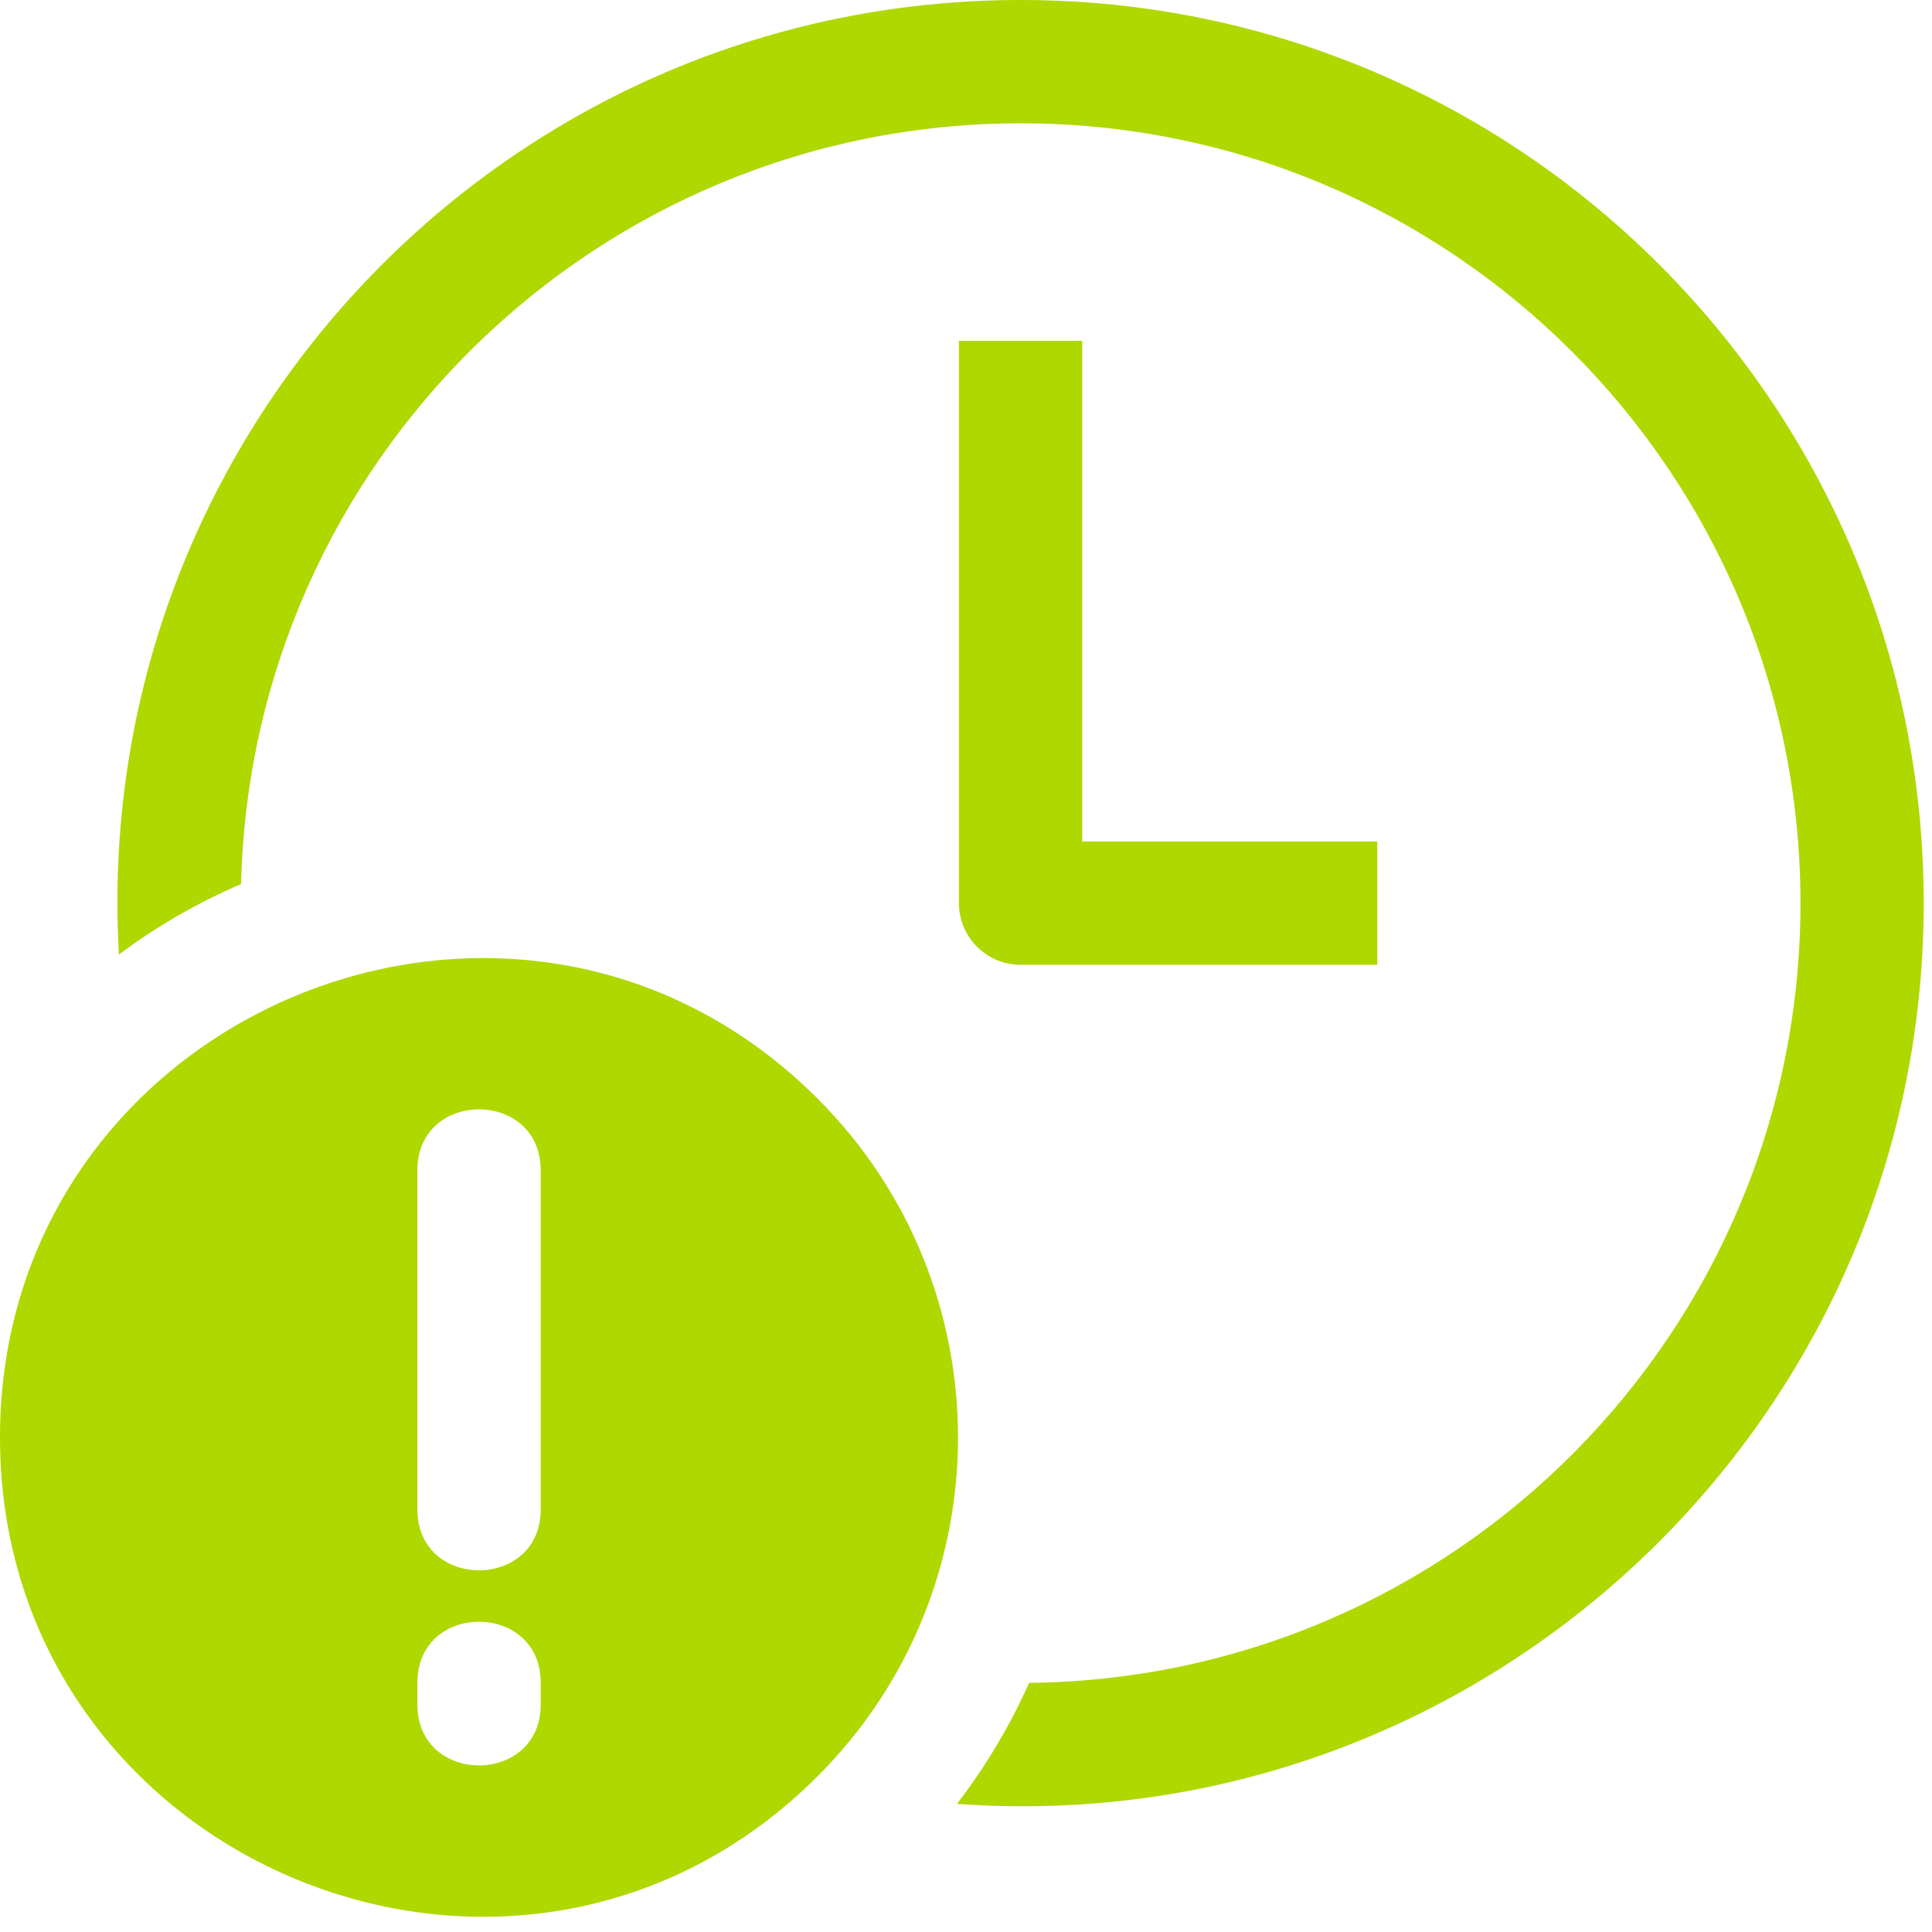
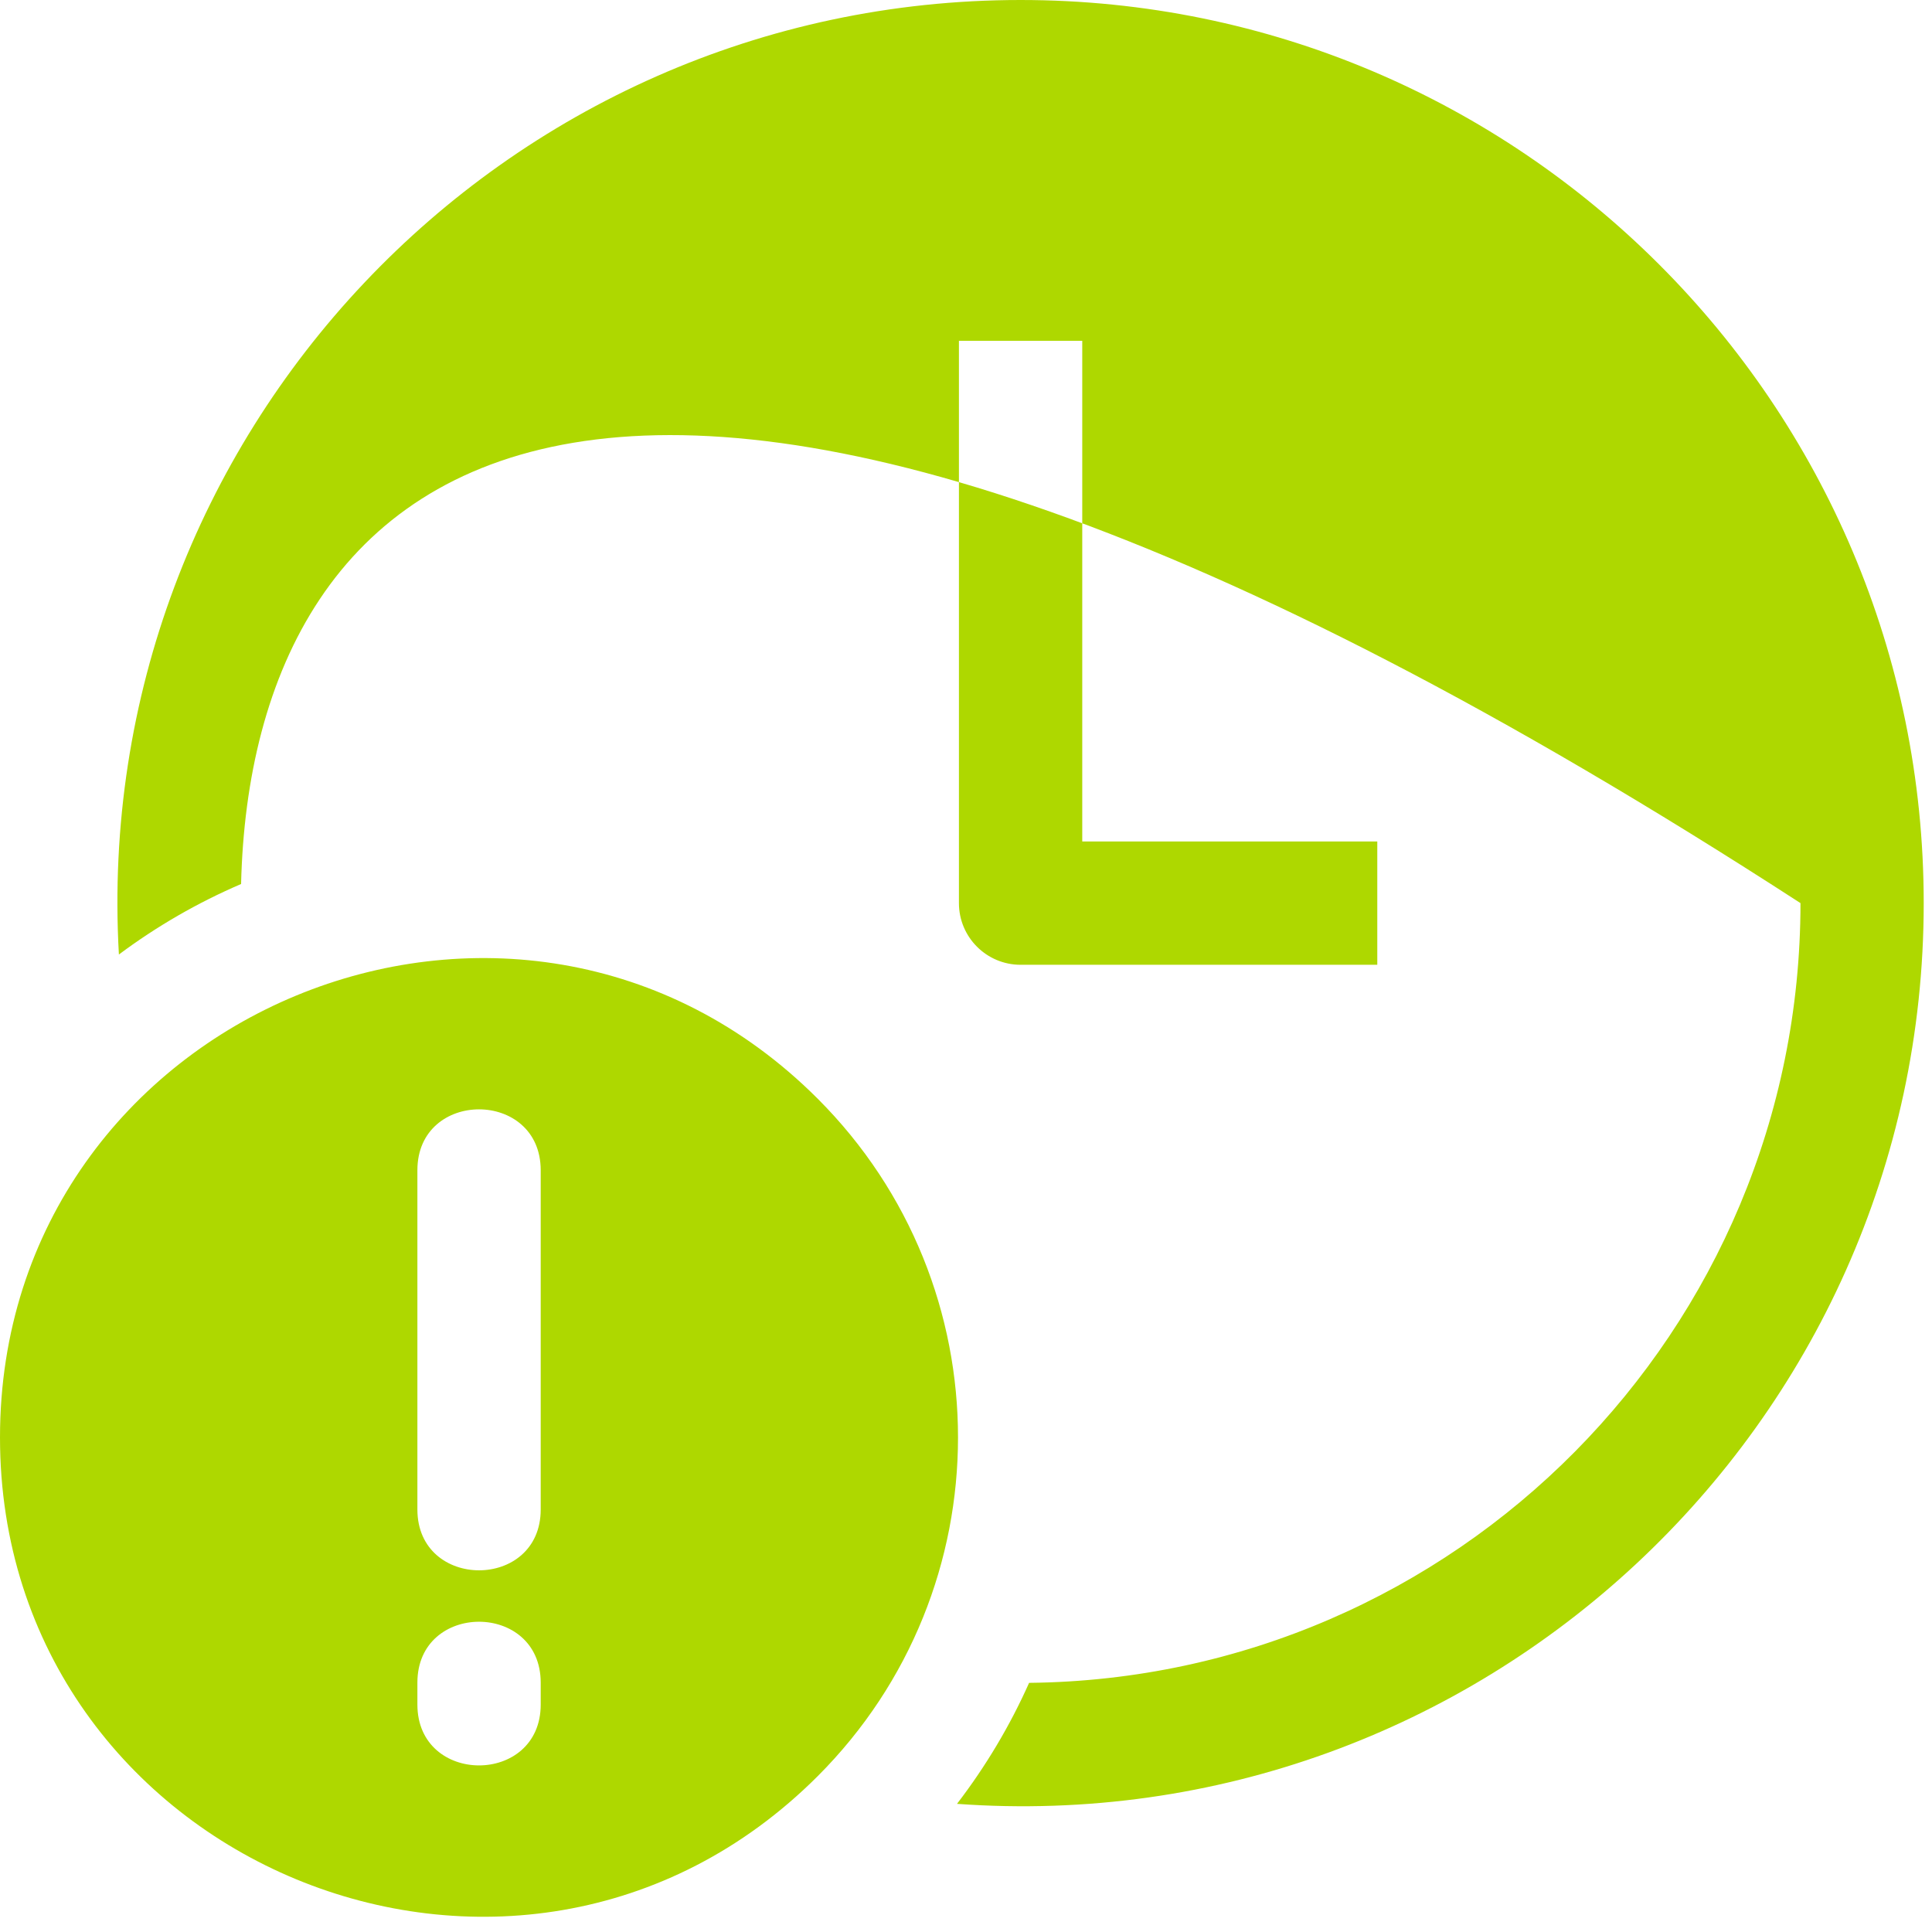
<svg xmlns="http://www.w3.org/2000/svg" width="94" height="94" viewBox="0 0 94 94" fill="none">
-   <path fill-rule="evenodd" clip-rule="evenodd" d="M5.785 46.441C4.351 21.226 24.418 0 49.656 0C73.926 0 93.597 19.676 93.597 43.941C93.597 69.429 71.937 89.605 46.562 87.765C47.964 85.937 49.14 83.964 50.07 81.878C70.847 81.659 87.601 64.749 87.601 43.94C87.601 22.983 70.613 5.999 49.66 5.999C29.039 5.999 12.222 22.464 11.73 43.011C9.624 43.914 7.633 45.062 5.785 46.441ZM39.785 53.457C25.14 38.812 0 49.238 0 69.937C0 90.636 25.141 101.062 39.785 86.417C48.887 77.315 48.887 62.559 39.785 53.457ZM20.308 81.867V82.933C20.308 86.882 26.308 86.882 26.308 82.933V81.867C26.304 77.917 20.308 77.917 20.308 81.867ZM20.308 56.937V73.441C20.308 77.39 26.308 77.39 26.308 73.441V56.937C26.304 52.987 20.308 52.987 20.308 56.937ZM67.011 46.941V40.941H52.656V16.581H46.656V43.941C46.656 45.597 48 46.941 49.656 46.941H67.011Z" fill="#AED800" />
+   <path fill-rule="evenodd" clip-rule="evenodd" d="M5.785 46.441C4.351 21.226 24.418 0 49.656 0C73.926 0 93.597 19.676 93.597 43.941C93.597 69.429 71.937 89.605 46.562 87.765C47.964 85.937 49.14 83.964 50.07 81.878C70.847 81.659 87.601 64.749 87.601 43.94C29.039 5.999 12.222 22.464 11.73 43.011C9.624 43.914 7.633 45.062 5.785 46.441ZM39.785 53.457C25.14 38.812 0 49.238 0 69.937C0 90.636 25.141 101.062 39.785 86.417C48.887 77.315 48.887 62.559 39.785 53.457ZM20.308 81.867V82.933C20.308 86.882 26.308 86.882 26.308 82.933V81.867C26.304 77.917 20.308 77.917 20.308 81.867ZM20.308 56.937V73.441C20.308 77.39 26.308 77.39 26.308 73.441V56.937C26.304 52.987 20.308 52.987 20.308 56.937ZM67.011 46.941V40.941H52.656V16.581H46.656V43.941C46.656 45.597 48 46.941 49.656 46.941H67.011Z" fill="#AED800" />
</svg>